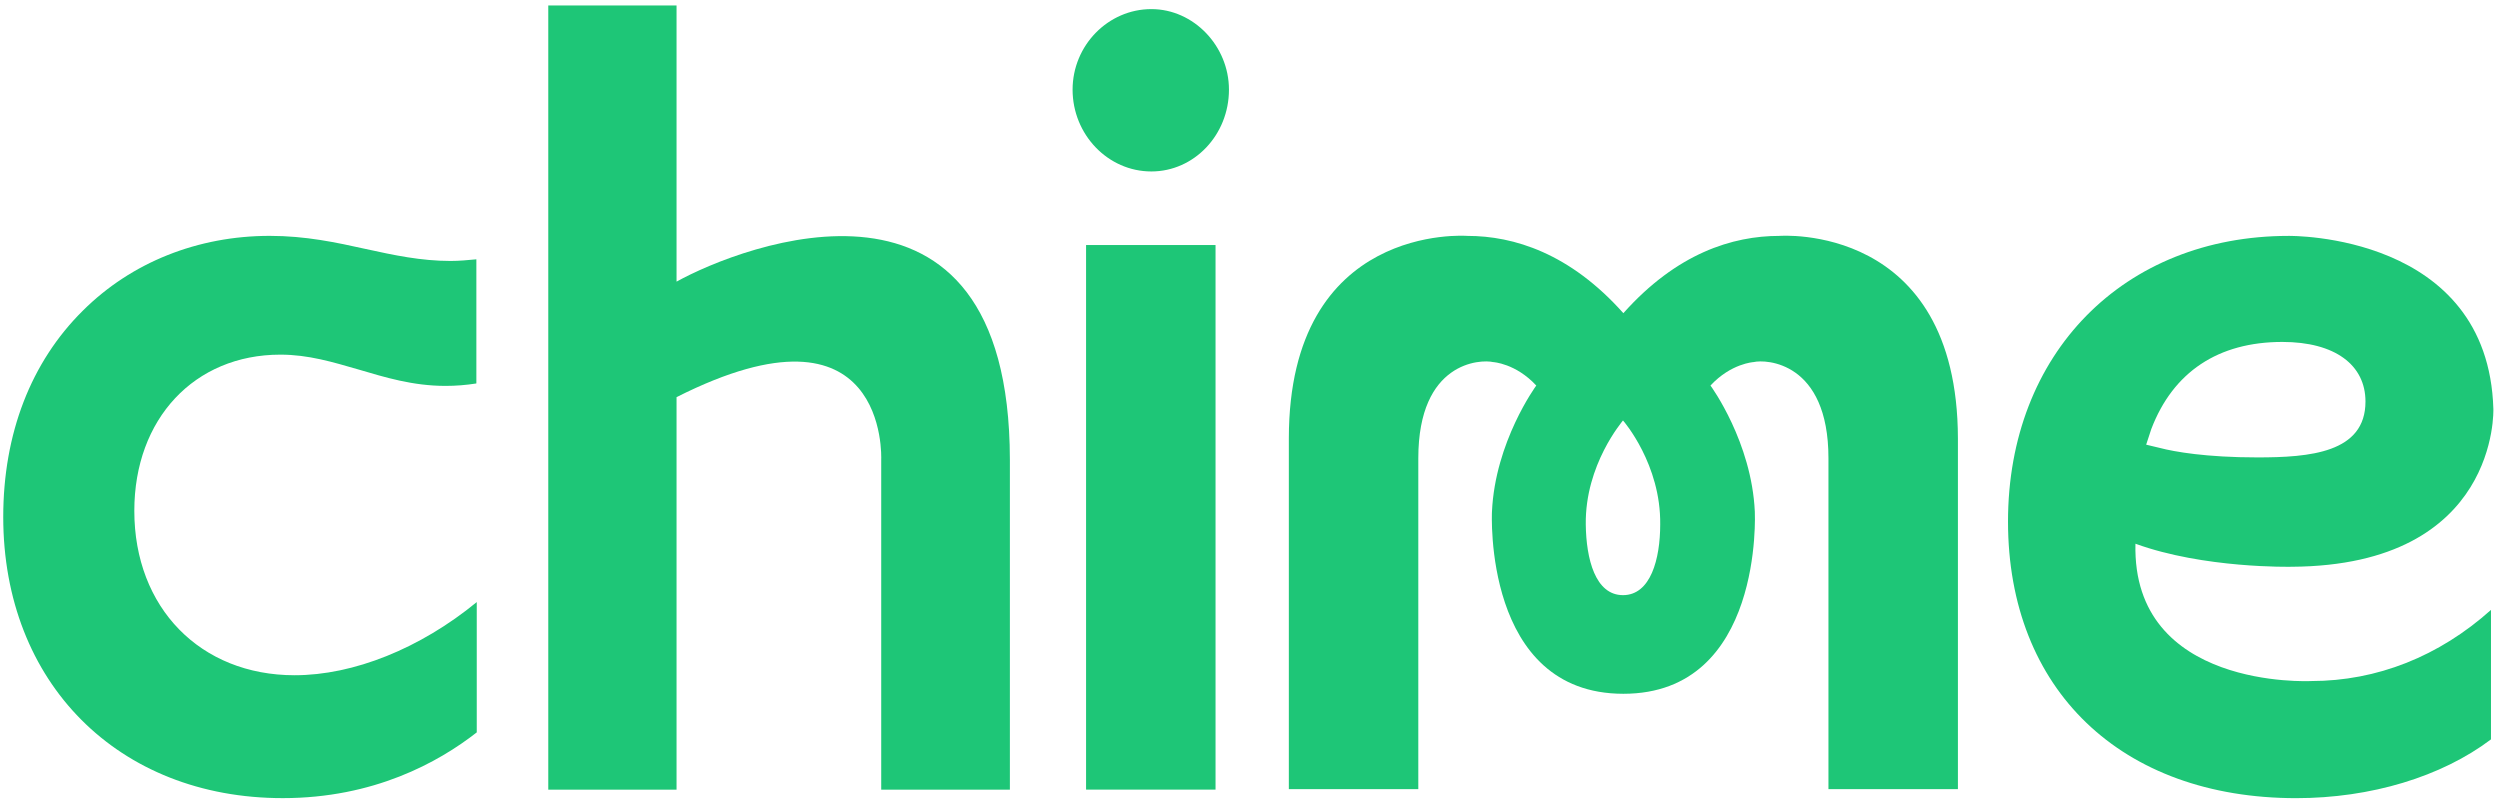
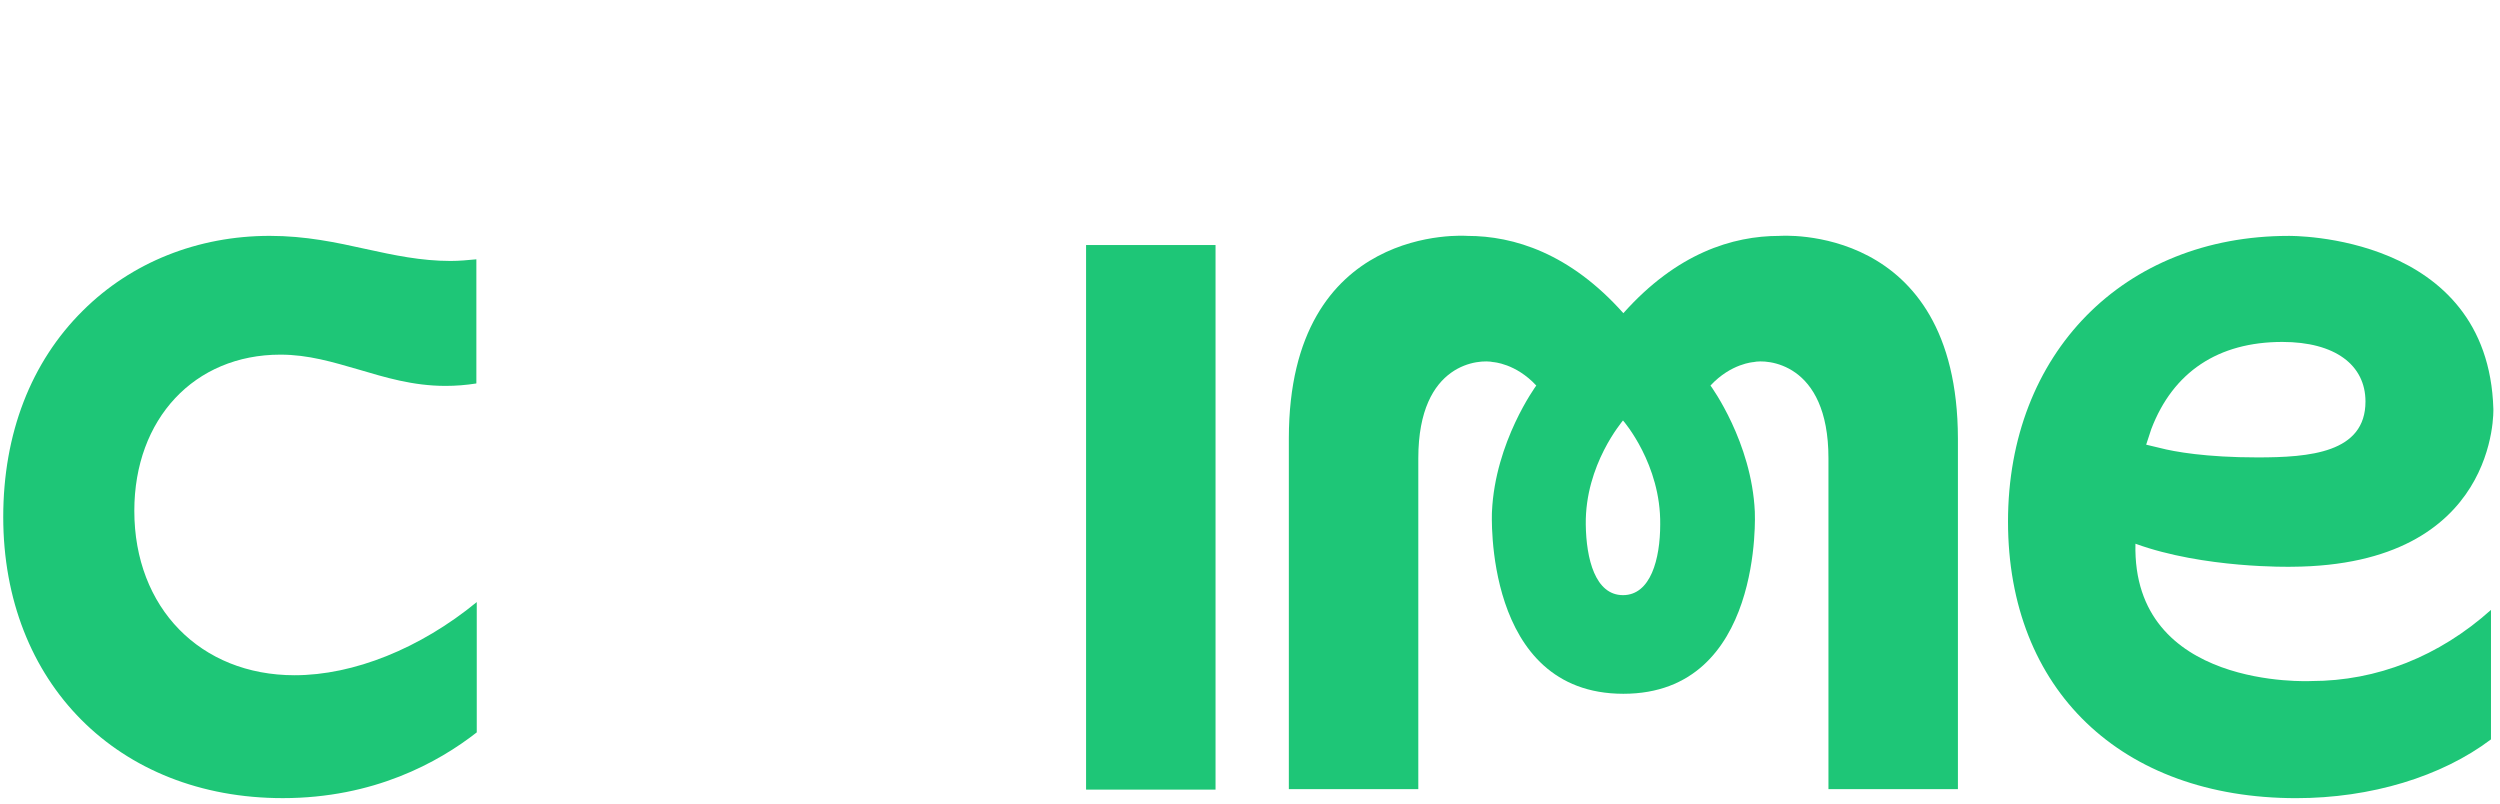
<svg xmlns="http://www.w3.org/2000/svg" width="84" height="27" viewBox="0 0 84 27" fill="none">
  <path fill-rule="evenodd" clip-rule="evenodd" d="M76.9 7.926C76.954 7.926 83.604 7.84 83.777 13.739C83.777 13.739 83.976 19.001 77.005 19.043C76.96 19.044 74.047 19.105 71.751 18.269C71.632 23.173 77.605 22.886 77.657 22.883C79.865 22.883 81.954 22.054 83.697 20.493V24.843C82.034 26.1 79.653 26.818 77.152 26.818C71.273 26.818 67.469 23.172 67.469 17.524C67.469 11.876 71.353 7.926 76.9 7.926ZM76.686 11.489C74.532 11.489 73.015 12.497 72.283 14.417L72.111 14.941L72.576 15.052C73.055 15.177 74.12 15.369 75.849 15.369C77.605 15.369 79.48 15.217 79.48 13.492C79.48 12.263 78.456 11.489 76.686 11.489Z" fill="#1EC677" />
  <path d="M9.062 7.925C10.272 7.925 11.296 8.146 12.294 8.367C13.239 8.574 14.144 8.768 15.141 8.768C15.434 8.768 15.713 8.74 16.006 8.713V12.884C15.66 12.939 15.314 12.966 14.968 12.966C13.864 12.966 12.932 12.676 12.041 12.414C11.176 12.165 10.365 11.916 9.42 11.916C6.534 11.916 4.513 14.071 4.513 17.164C4.513 20.423 6.734 22.688 9.899 22.688C11.881 22.688 14.117 21.79 16.019 20.23V24.608C14.729 25.616 12.56 26.817 9.5 26.817C3.967 26.817 0.109 22.937 0.109 17.372C0.109 14.568 1.041 12.165 2.783 10.439C4.419 8.809 6.654 7.925 9.062 7.925Z" fill="#1EC677" />
-   <path d="M22.732 9.463C24.9 8.261 33.919 4.726 33.932 15.442V26.532H29.609V15.442C29.611 15.393 29.844 9.755 22.732 13.344V26.532H18.422V0.183H22.732V9.463Z" fill="#1EC677" />
  <path d="M40.842 26.531H36.492V8.233H40.842V26.531Z" fill="#1EC677" />
  <path fill-rule="evenodd" clip-rule="evenodd" d="M59.786 7.926C59.786 7.926 65.772 7.457 65.786 14.735V26.515H61.436V15.398C61.436 12.139 59.321 12.07 58.922 12.166C58.922 12.166 58.164 12.208 57.472 12.954C57.497 12.988 58.856 14.853 58.962 17.193C58.962 17.193 59.268 23.311 54.545 23.311C49.823 23.311 50.13 17.193 50.13 17.193C50.236 14.844 51.605 12.974 51.619 12.954C50.928 12.208 50.169 12.166 50.169 12.166C49.755 12.07 47.655 12.14 47.655 15.398V26.515H43.305V14.735C43.305 7.479 49.268 7.923 49.304 7.926C50.861 7.926 52.749 8.507 54.545 10.523C56.341 8.507 58.217 7.926 59.786 7.926ZM54.532 14.127C54.519 14.155 53.256 15.605 53.282 17.622C53.296 18.782 53.601 19.996 54.532 19.997C55.463 19.997 55.783 18.782 55.783 17.622C55.809 15.605 54.559 14.155 54.532 14.127Z" fill="#1EC677" />
-   <path d="M38.686 0.306C40.11 0.306 41.293 1.549 41.293 3.013C41.293 4.532 40.123 5.761 38.686 5.761C37.223 5.761 36.039 4.518 36.039 3.013C36.039 1.522 37.236 0.306 38.686 0.306Z" fill="#1EC677" />
</svg>